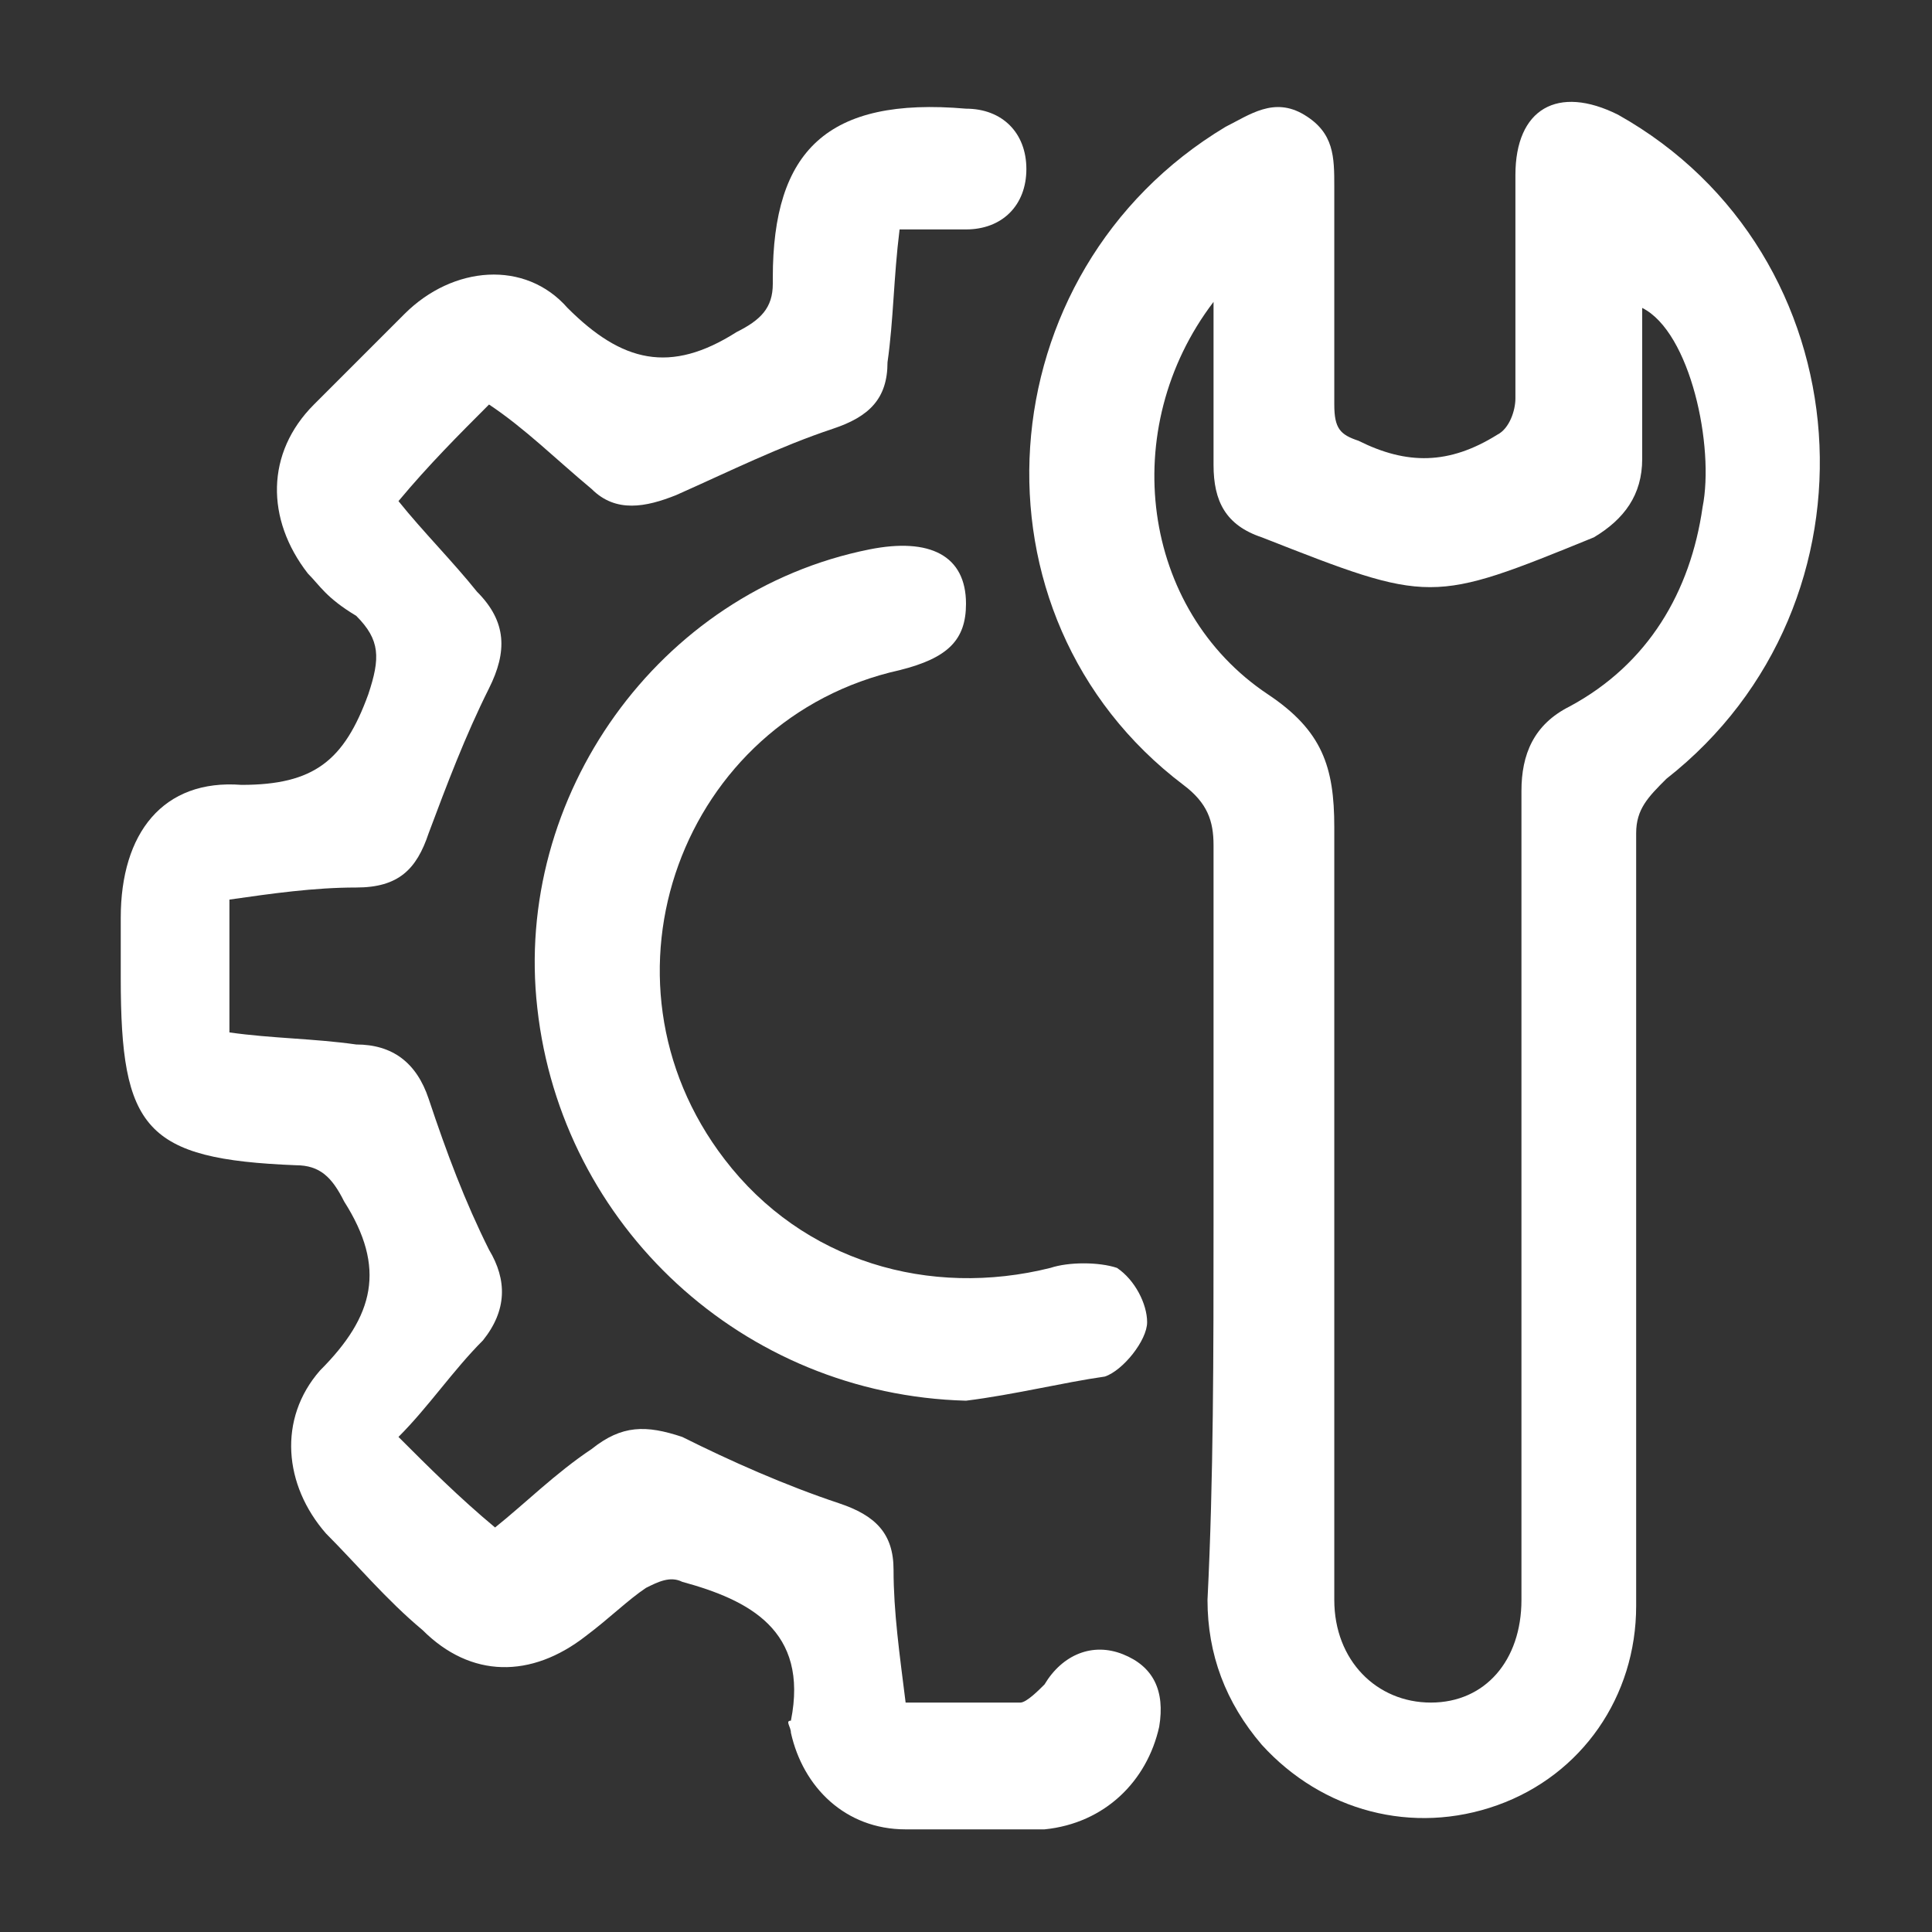
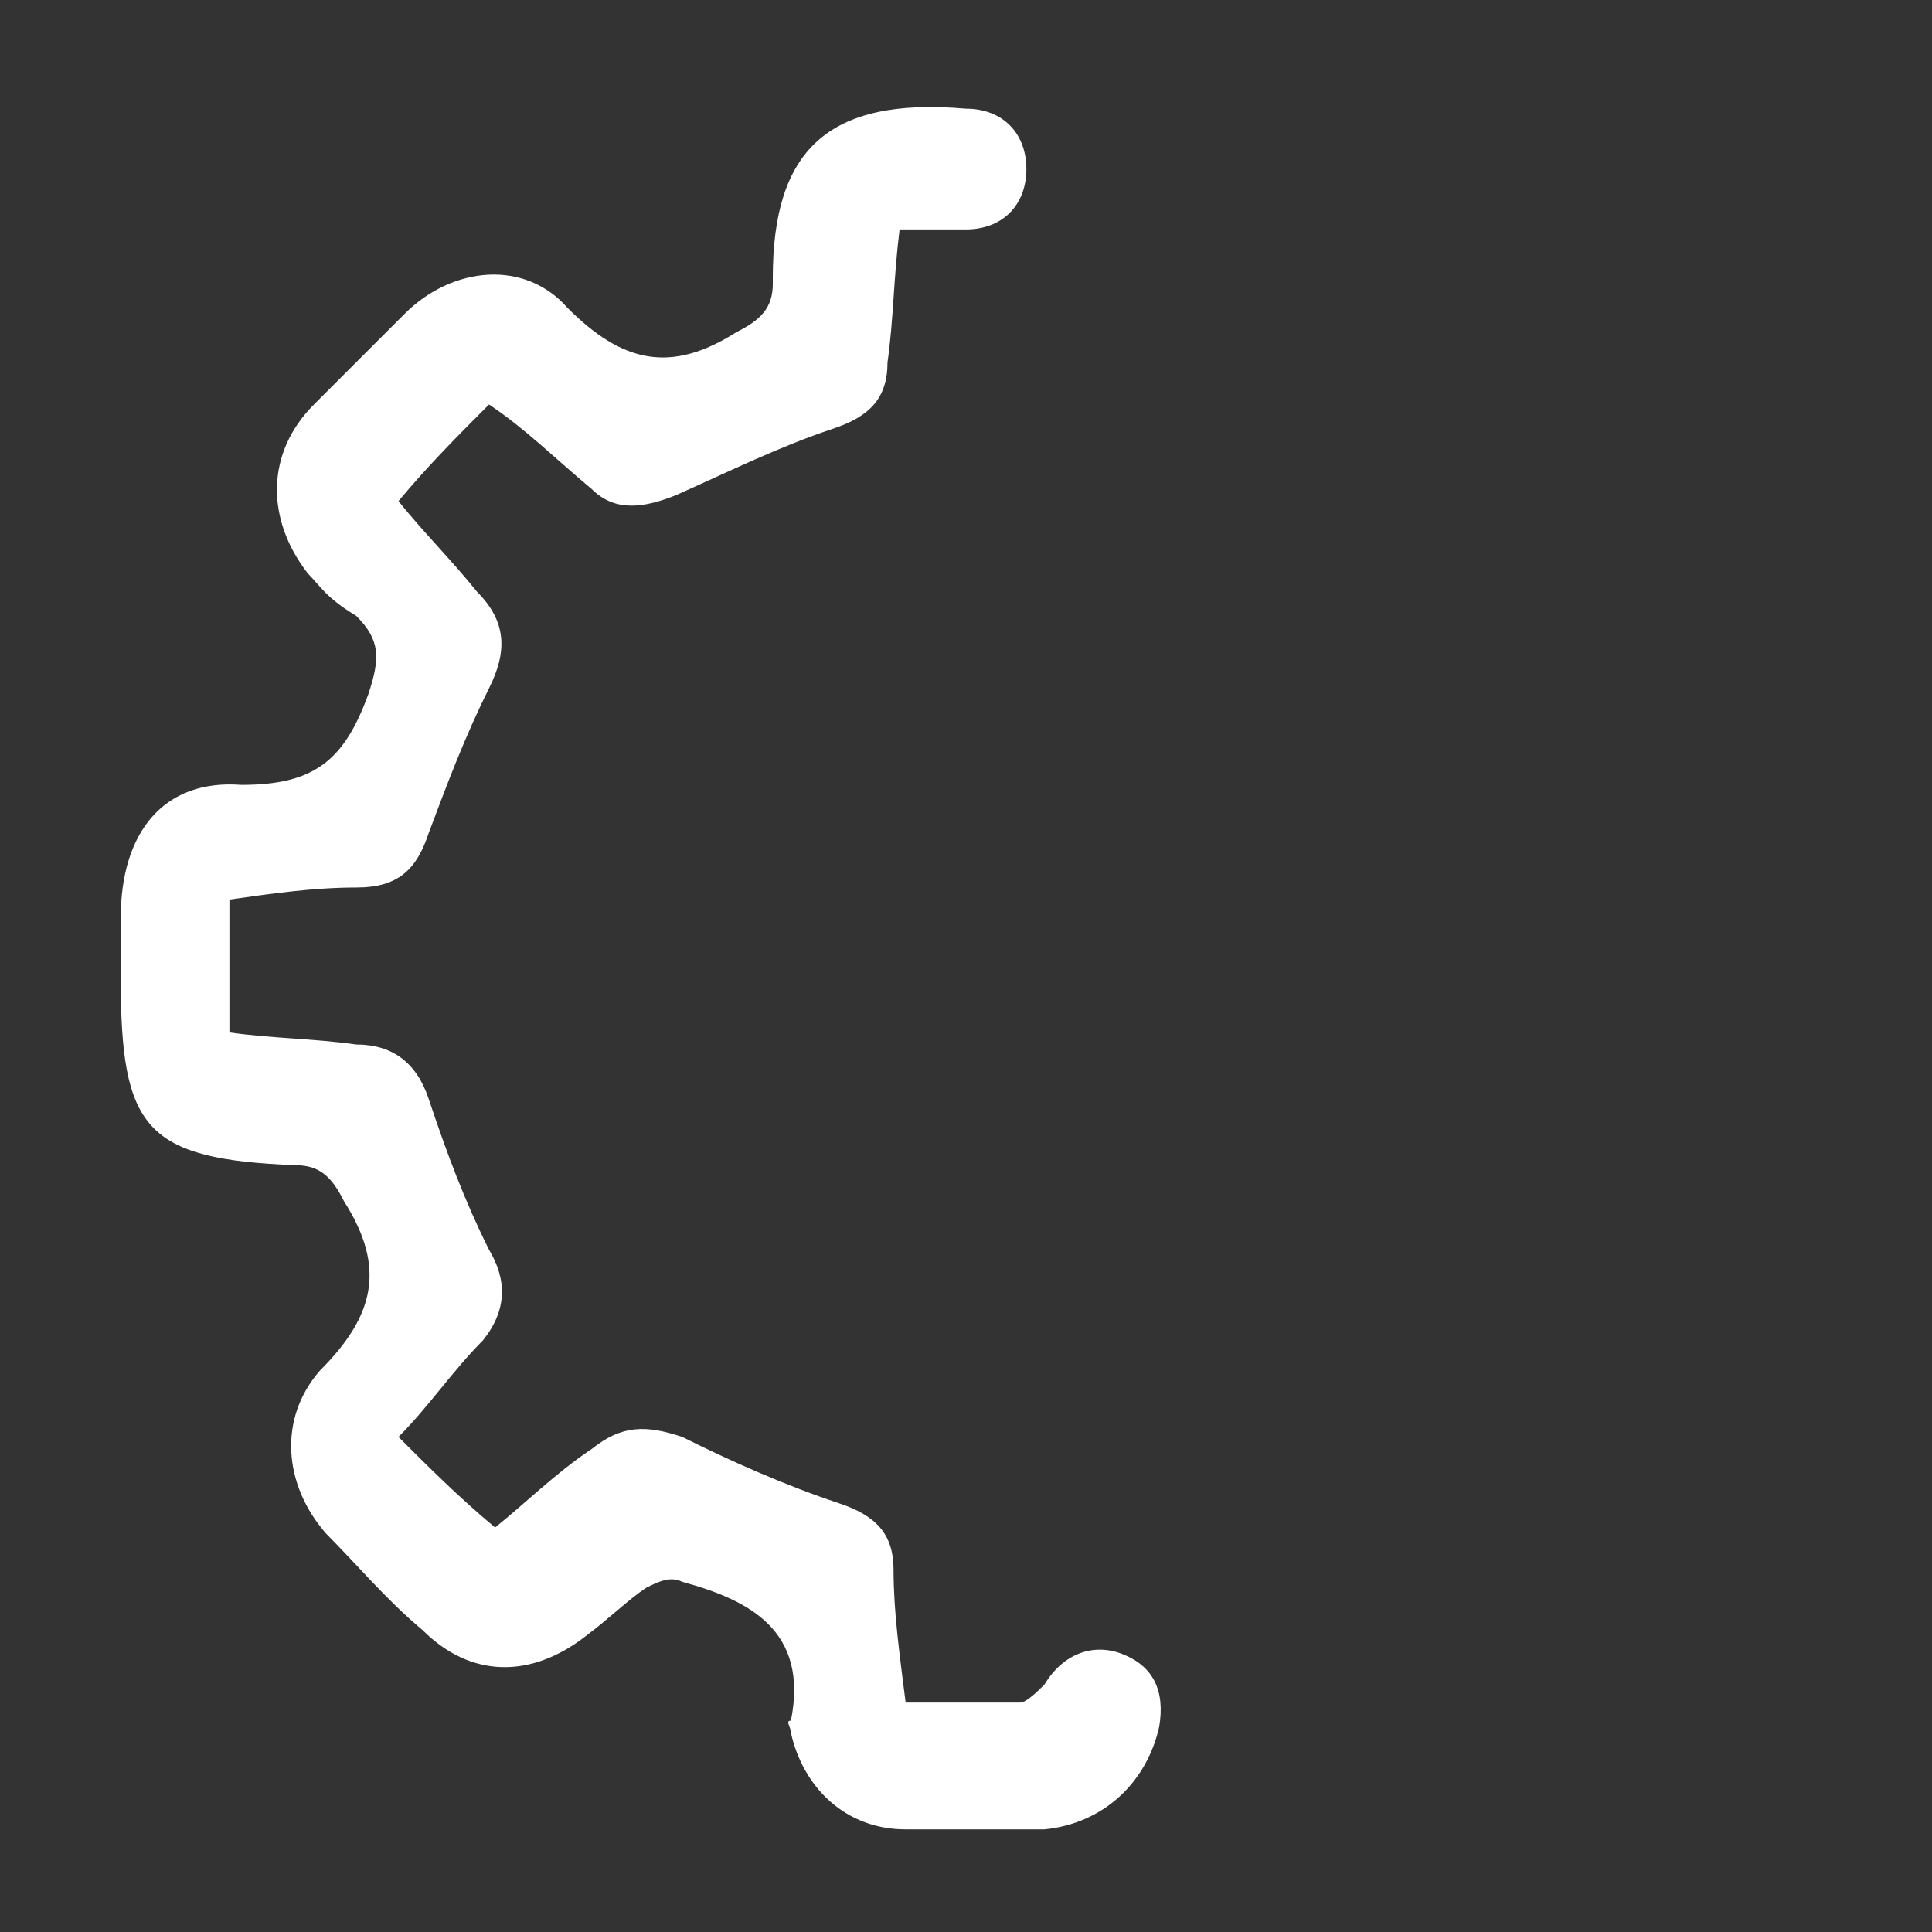
<svg xmlns="http://www.w3.org/2000/svg" version="1.1" id="Layer_1" x="0px" y="0px" viewBox="0 0 32 32" style="enable-background:new 0 0 32 32;" xml:space="preserve">
  <rect x="0" y="0" width="32" height="32" fill="#333333" stroke="none" />
  <style type="text/css">
	.st0{fill:#FFFFFF;}
</style>
  <g>
-     <path class="st0" d="M20.1,20.3c0-2.1,0-4.2,0-6.3c0-0.4-0.1-0.7-0.5-1c-3.7-2.8-3.3-8.5,0.7-10.9c0.4-0.2,0.8-0.5,1.3-0.2   c0.5,0.3,0.5,0.7,0.5,1.2c0,1.2,0,2.4,0,3.6c0,0.4,0.1,0.5,0.4,0.6c0.8,0.4,1.5,0.4,2.3-0.1c0.2-0.1,0.3-0.4,0.3-0.6   c0-1.2,0-2.5,0-3.7c0-1.1,0.7-1.5,1.7-1c4.1,2.3,4.5,8.1,0.8,11c-0.3,0.3-0.5,0.5-0.5,0.9c0,4.3,0,8.5,0,12.8   c0,1.5-0.9,2.8-2.3,3.3c-1.4,0.5-2.9,0.1-3.9-1c-0.6-0.7-0.9-1.5-0.9-2.4C20.1,24.5,20.1,22.4,20.1,20.3z M20.1,5   c-1.6,2.1-1.2,5.1,0.9,6.5c0.9,0.6,1.1,1.2,1.1,2.2c0,4.3,0,8.5,0,12.8c0,1,0.7,1.7,1.6,1.7c0.9,0,1.5-0.7,1.5-1.7   c0-4.5,0-8.9,0-13.4c0-0.6,0.2-1.1,0.8-1.4c1.3-0.7,2-1.9,2.2-3.3c0.2-1-0.2-2.9-1-3.3c0,0.9,0,1.7,0,2.5c0,0.6-0.3,1-0.8,1.3   c-2.7,1.1-2.7,1.1-5.5,0c-0.6-0.2-0.8-0.6-0.8-1.2C20.1,6.8,20.1,6,20.1,5z" />
    <path class="st0" d="M14.9,3.8c-0.1,0.8-0.1,1.5-0.2,2.2c0,0.6-0.3,0.9-0.9,1.1c-0.9,0.3-1.7,0.7-2.6,1.1c-0.5,0.2-1,0.3-1.4-0.1   c-0.6-0.5-1.1-1-1.7-1.4c-0.5,0.5-1,1-1.5,1.6c0.4,0.5,0.9,1,1.3,1.5c0.5,0.5,0.5,1,0.2,1.6c-0.4,0.8-0.7,1.6-1,2.4   c-0.2,0.6-0.5,0.9-1.2,0.9c-0.7,0-1.4,0.1-2.1,0.2c0,0.7,0,1.4,0,2.2c0.7,0.1,1.4,0.1,2.1,0.2c0.6,0,1,0.3,1.2,0.9   c0.3,0.9,0.6,1.7,1,2.5c0.3,0.5,0.3,1-0.1,1.5c-0.5,0.5-0.9,1.1-1.4,1.6c0.5,0.5,1,1,1.6,1.5c0.5-0.4,1-0.9,1.6-1.3   c0.5-0.4,0.9-0.4,1.5-0.2c0.8,0.4,1.7,0.8,2.6,1.1c0.6,0.2,0.9,0.5,0.9,1.1c0,0.7,0.1,1.4,0.2,2.2c0.7,0,1.3,0,1.9,0   c0.1,0,0.3-0.2,0.4-0.3c0.3-0.5,0.8-0.7,1.3-0.5c0.5,0.2,0.7,0.6,0.6,1.2c-0.2,0.9-0.9,1.6-1.9,1.7c-0.8,0-1.6,0-2.3,0   c-1,0-1.7-0.7-1.9-1.6c0-0.1-0.1-0.2,0-0.2c0.3-1.5-0.7-2-1.8-2.3c-0.2-0.1-0.4,0-0.6,0.1c-0.3,0.2-0.6,0.5-1,0.8   c-0.9,0.7-1.9,0.7-2.7-0.1c-0.6-0.5-1.1-1.1-1.6-1.6c-0.7-0.8-0.8-1.9-0.1-2.7c0.9-0.9,1.1-1.7,0.4-2.8c-0.2-0.4-0.4-0.6-0.8-0.6   c-2.5-0.1-2.9-0.6-2.9-3.1c0-0.3,0-0.6,0-1c0-1.4,0.7-2.3,2-2.2c1.2,0,1.7-0.4,2.1-1.5c0.2-0.6,0.2-0.9-0.2-1.3   C5.4,9.9,5.3,9.7,5.1,9.5C4.4,8.6,4.4,7.5,5.2,6.7c0.5-0.5,1-1,1.5-1.5c0.8-0.8,2-0.9,2.7-0.1c0.9,0.9,1.7,1.1,2.8,0.4   c0.4-0.2,0.6-0.4,0.6-0.8c0,0,0-0.1,0-0.1c0-2.1,0.9-3,3.2-2.8c0.6,0,1,0.4,1,1c0,0.6-0.4,1-1,1C15.6,3.8,15.3,3.8,14.9,3.8z" />
-     <path class="st0" d="M16,23.2c-3.7-0.1-6.7-2.9-7.1-6.5c-0.4-3.5,2-6.9,5.5-7.6C15.4,8.9,16,9.2,16,10c0,0.6-0.3,0.9-1.1,1.1   c-3.6,0.8-5.2,5.1-2.9,8.1c1.3,1.7,3.4,2.3,5.4,1.8c0.3-0.1,0.8-0.1,1.1,0c0.3,0.2,0.5,0.6,0.5,0.9c0,0.3-0.4,0.8-0.7,0.9   C17.6,22.9,16.8,23.1,16,23.2z" />
  </g>
</svg>